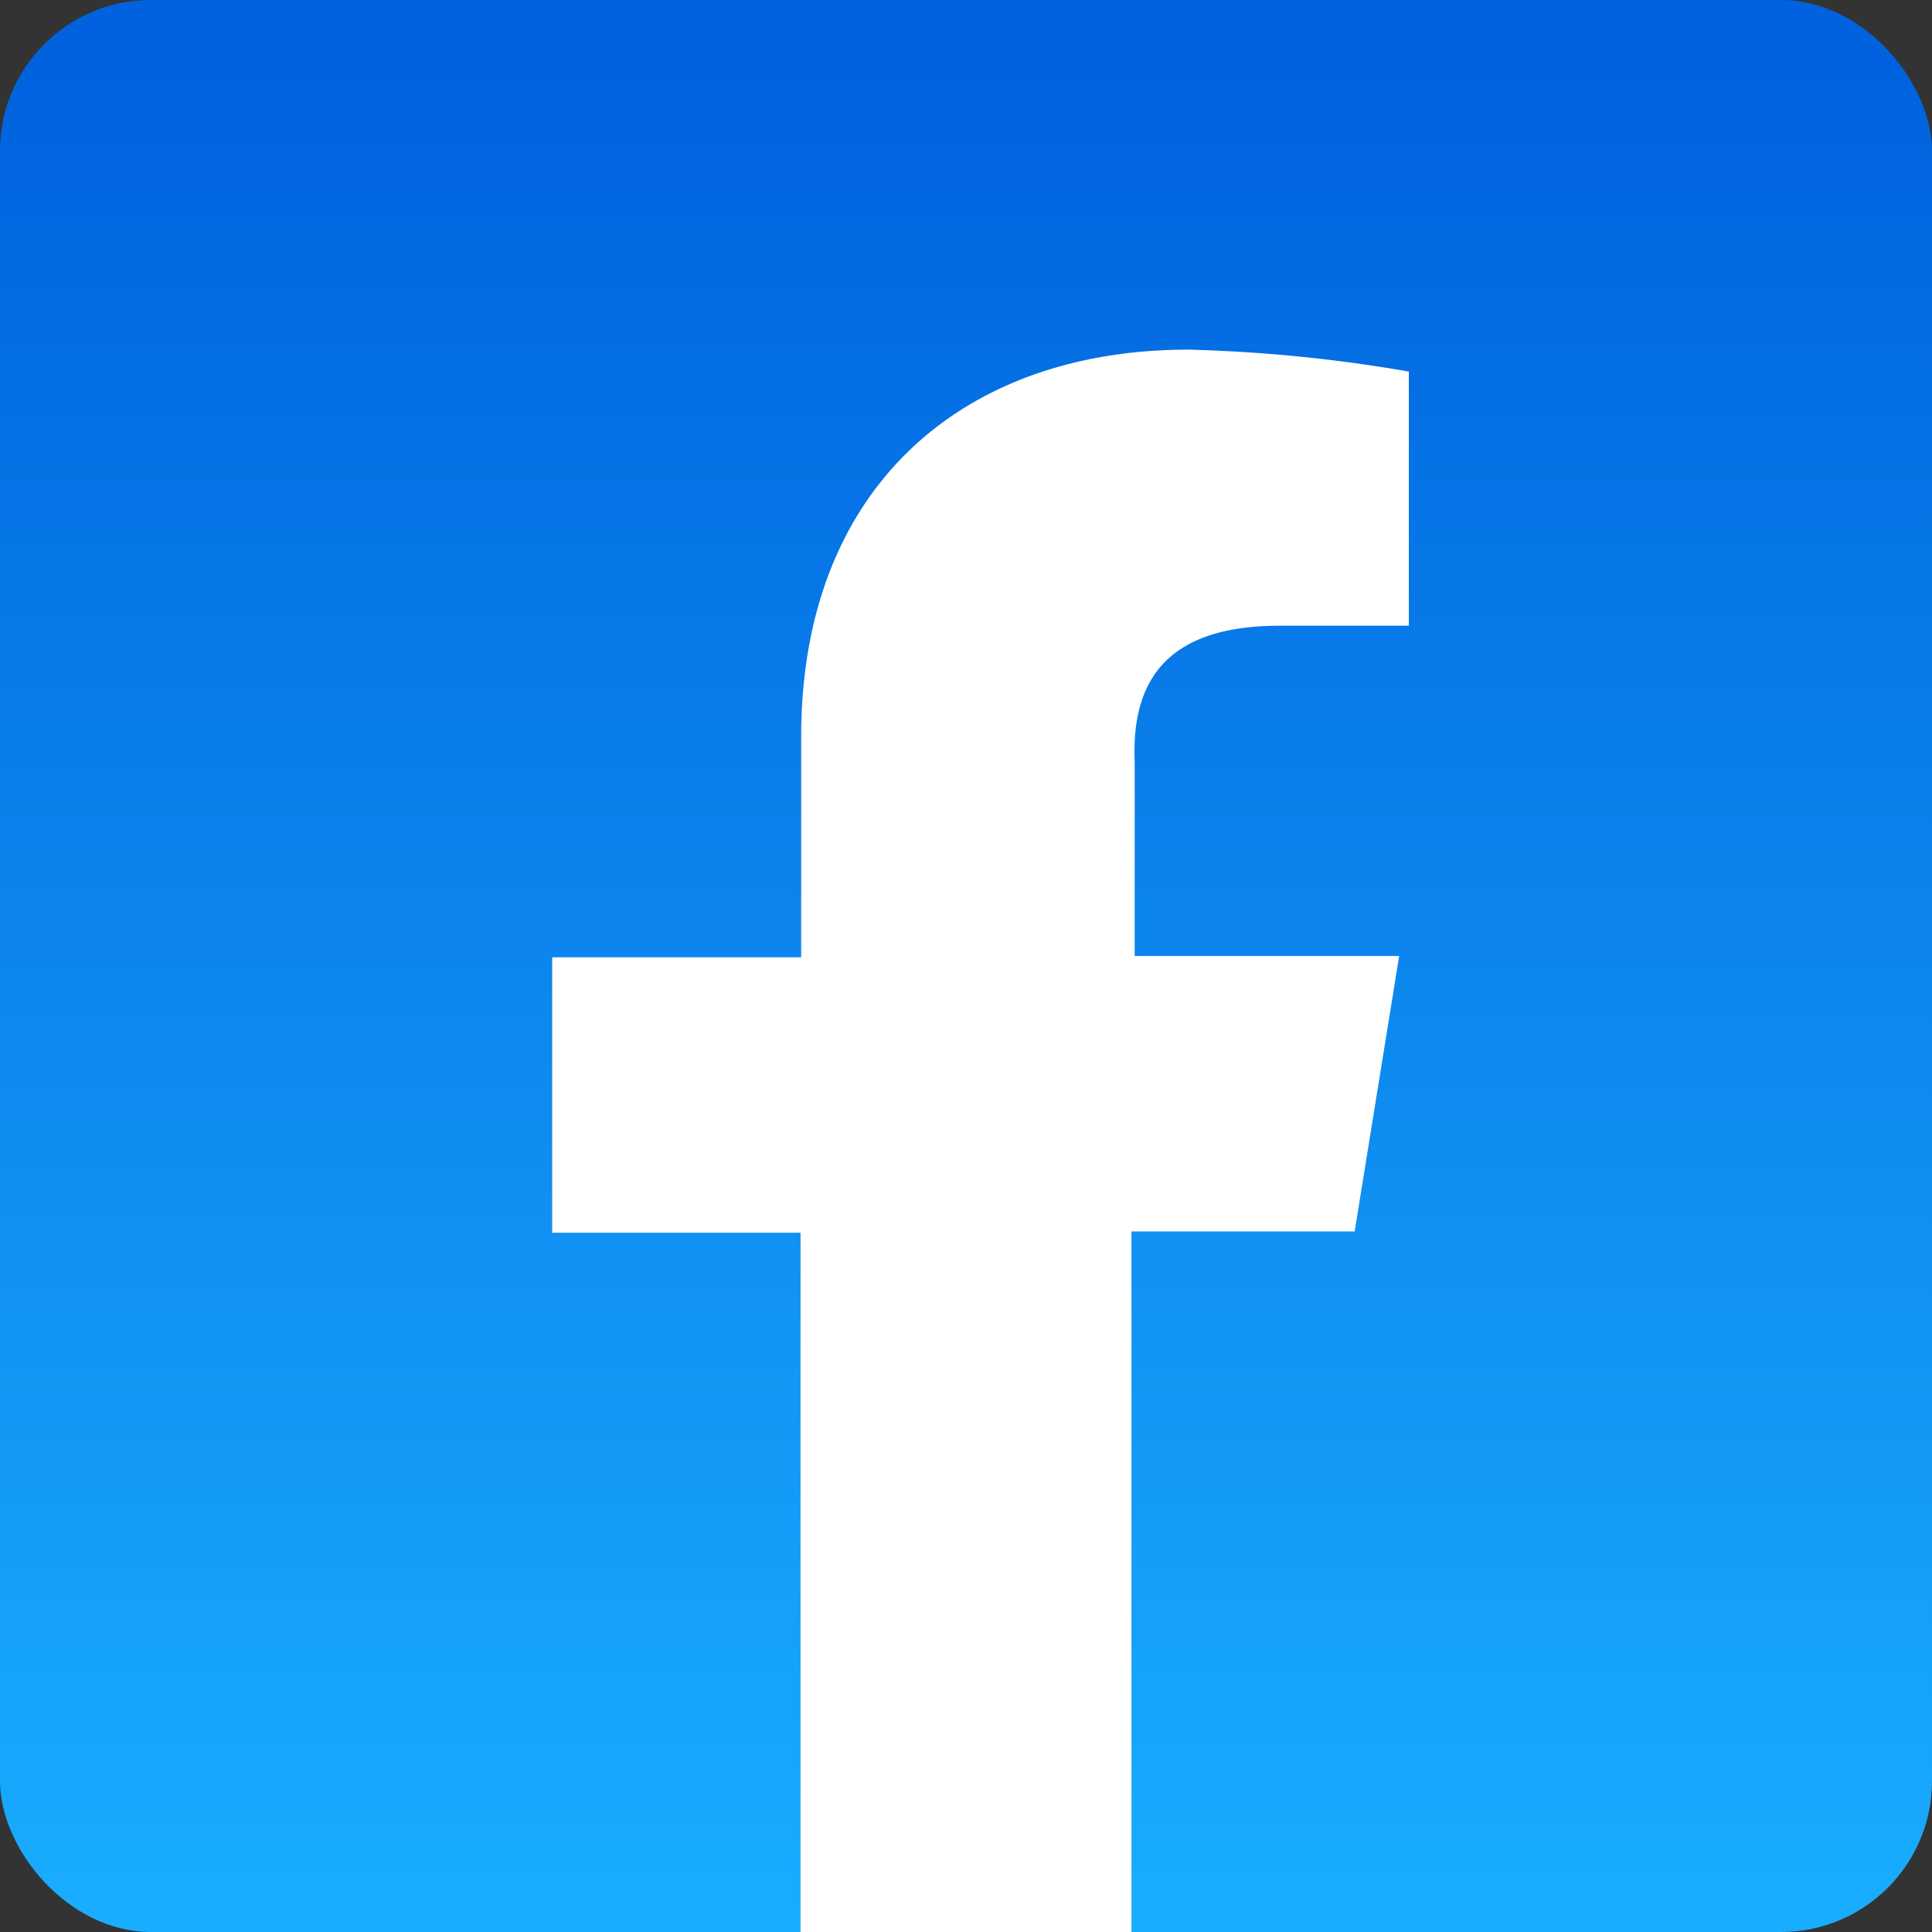
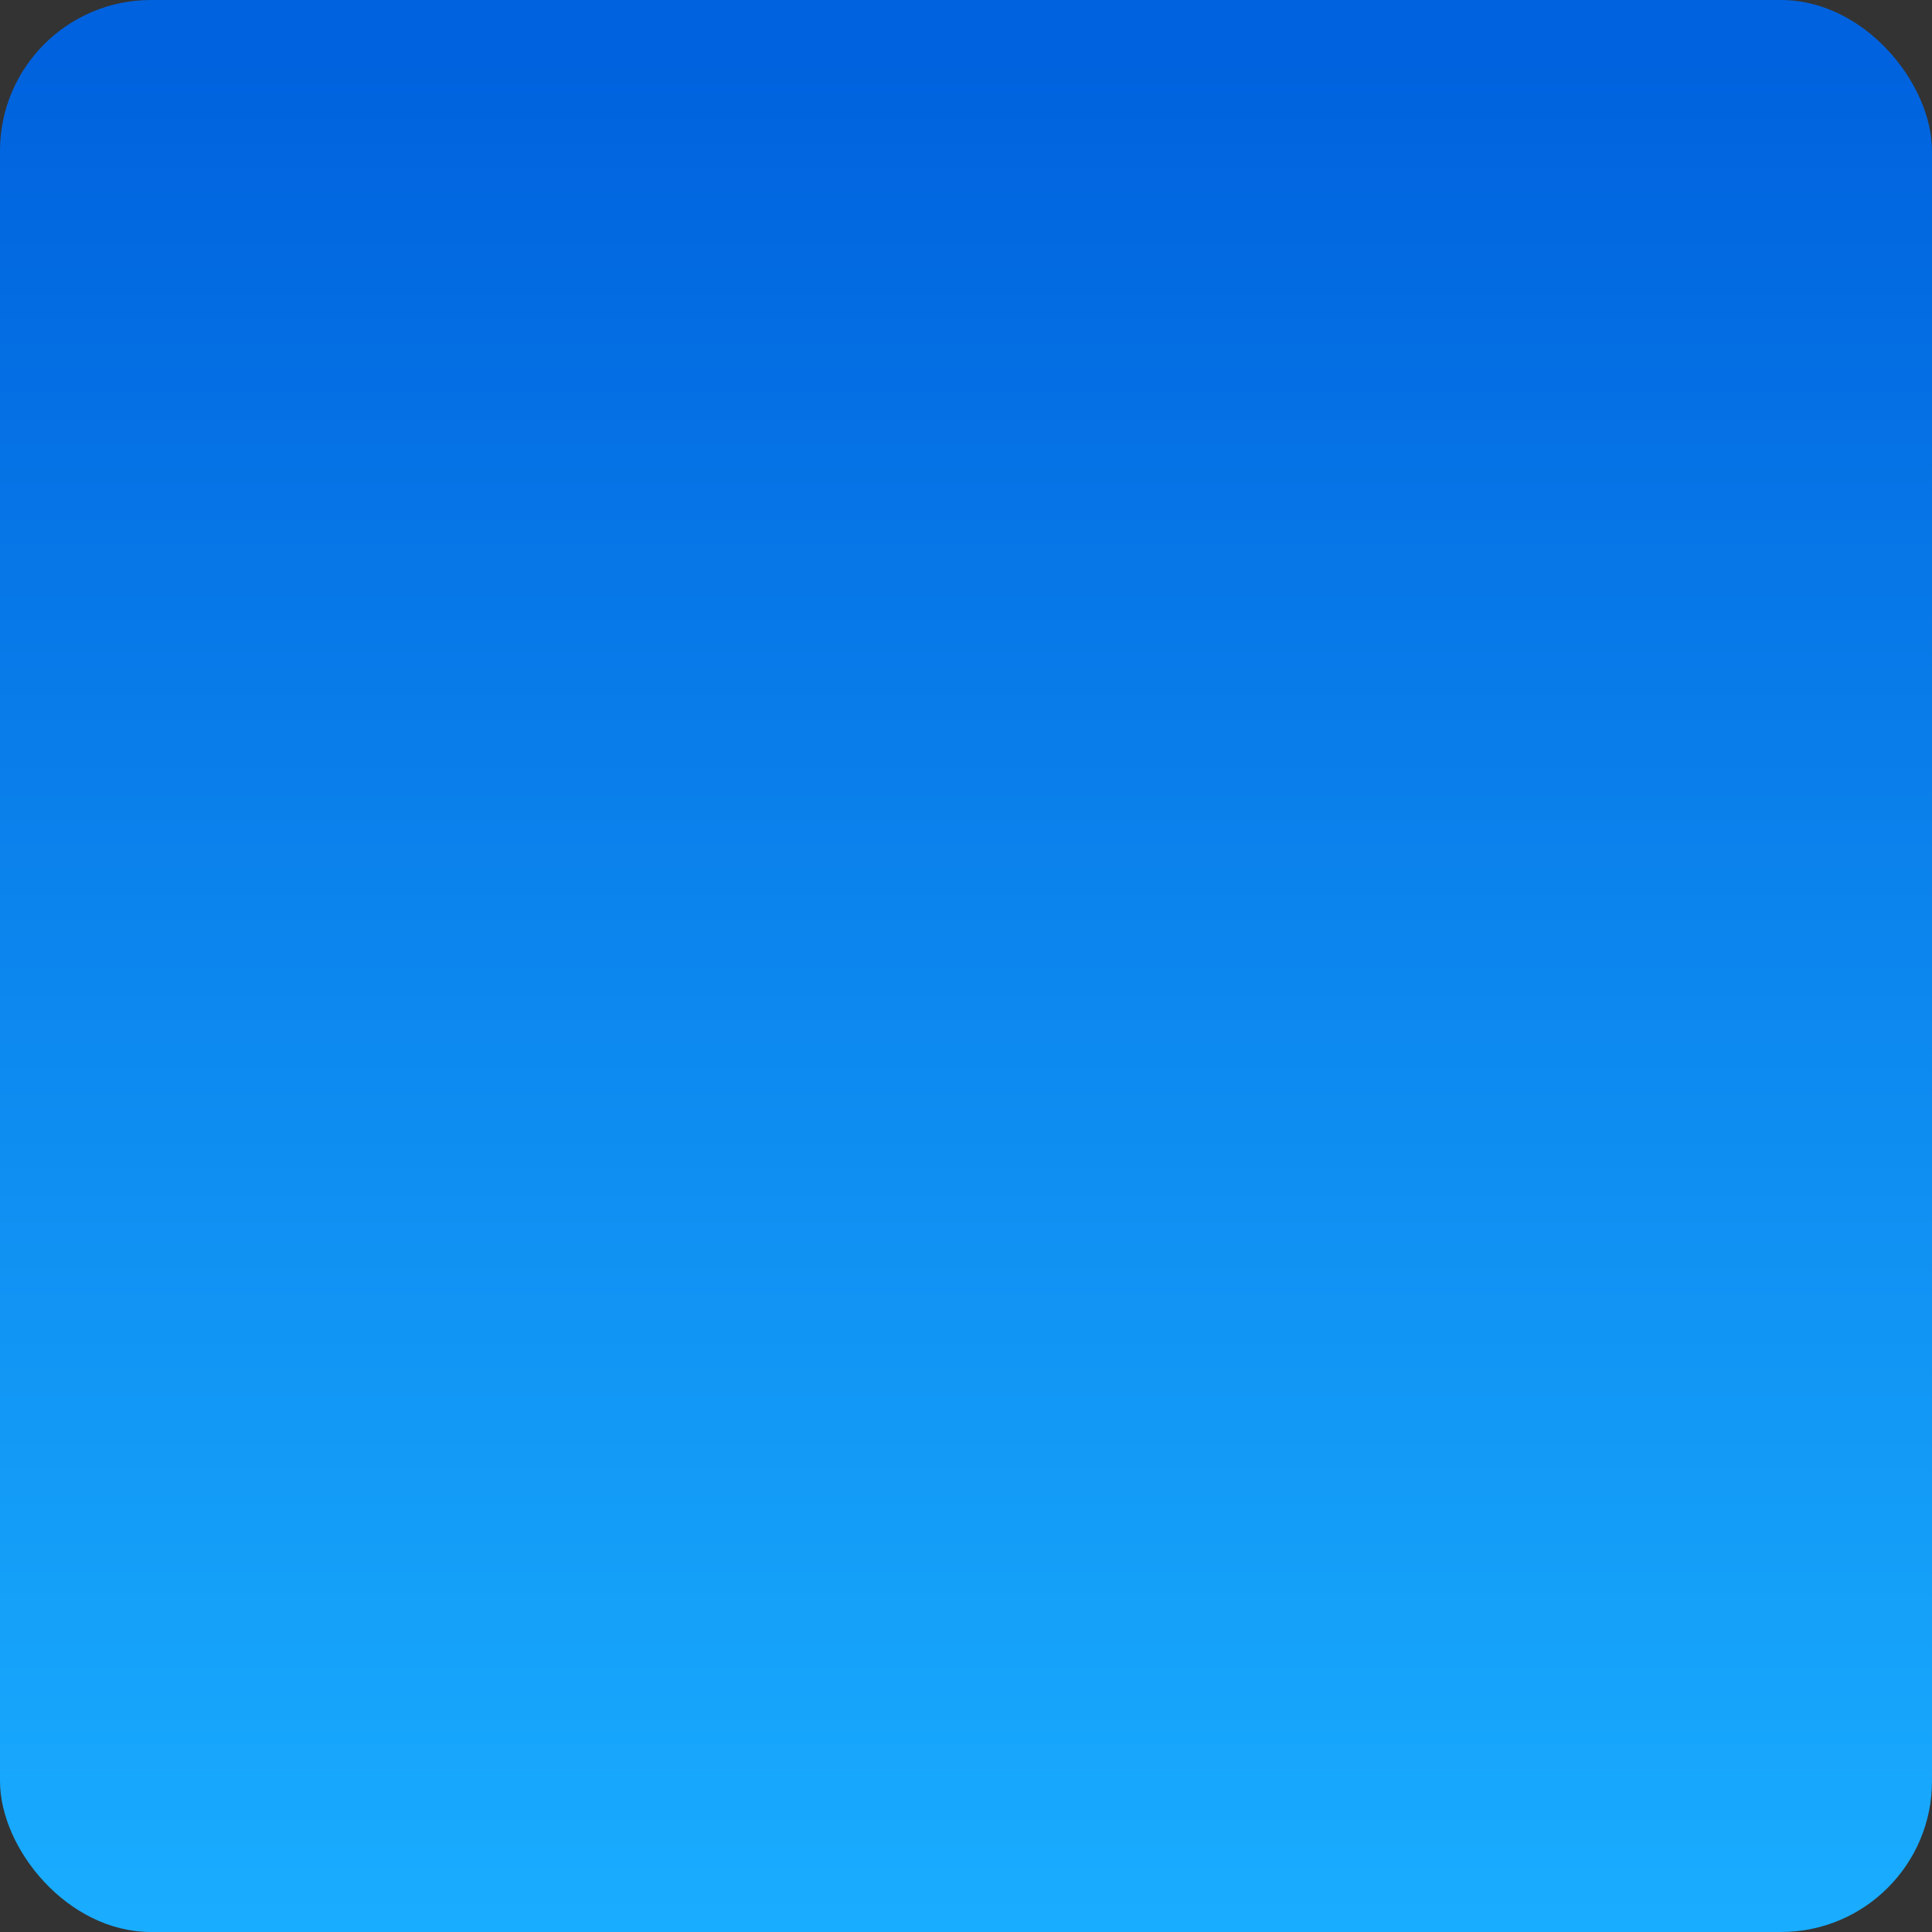
<svg xmlns="http://www.w3.org/2000/svg" viewBox="0 0 29.95 29.95">
  <rect x="0" y="0" width="29.95" height="29.95" fill="#333333" stroke="none" />
  <defs>
    <style>.cls-1{fill:url(#Degradado_sin_nombre_3);}.cls-2{fill:#fff;}</style>
    <linearGradient id="Degradado_sin_nombre_3" x1="14.97" y1="0.87" x2="14.97" y2="29.95" gradientUnits="userSpaceOnUse">
      <stop offset="0" stop-color="#0062de" />
      <stop offset="1" stop-color="#19adff" />
    </linearGradient>
  </defs>
  <g id="Capa_2" data-name="Capa 2">
    <g id="Capa_5" data-name="Capa 5">
      <rect class="cls-1" width="29.95" height="29.95" rx="2.34" />
-       <path class="cls-2" d="M19.84,9.7h2V5.76a23.31,23.31,0,0,0-3.42-.34c-3.5,0-6,2.14-6,6v3.42H8.56v4.27h3.85V30h5.13V19.09H21l.69-4.27h-4.1v-3C17.54,10.64,18,9.7,19.84,9.7Z" />
    </g>
  </g>
</svg>